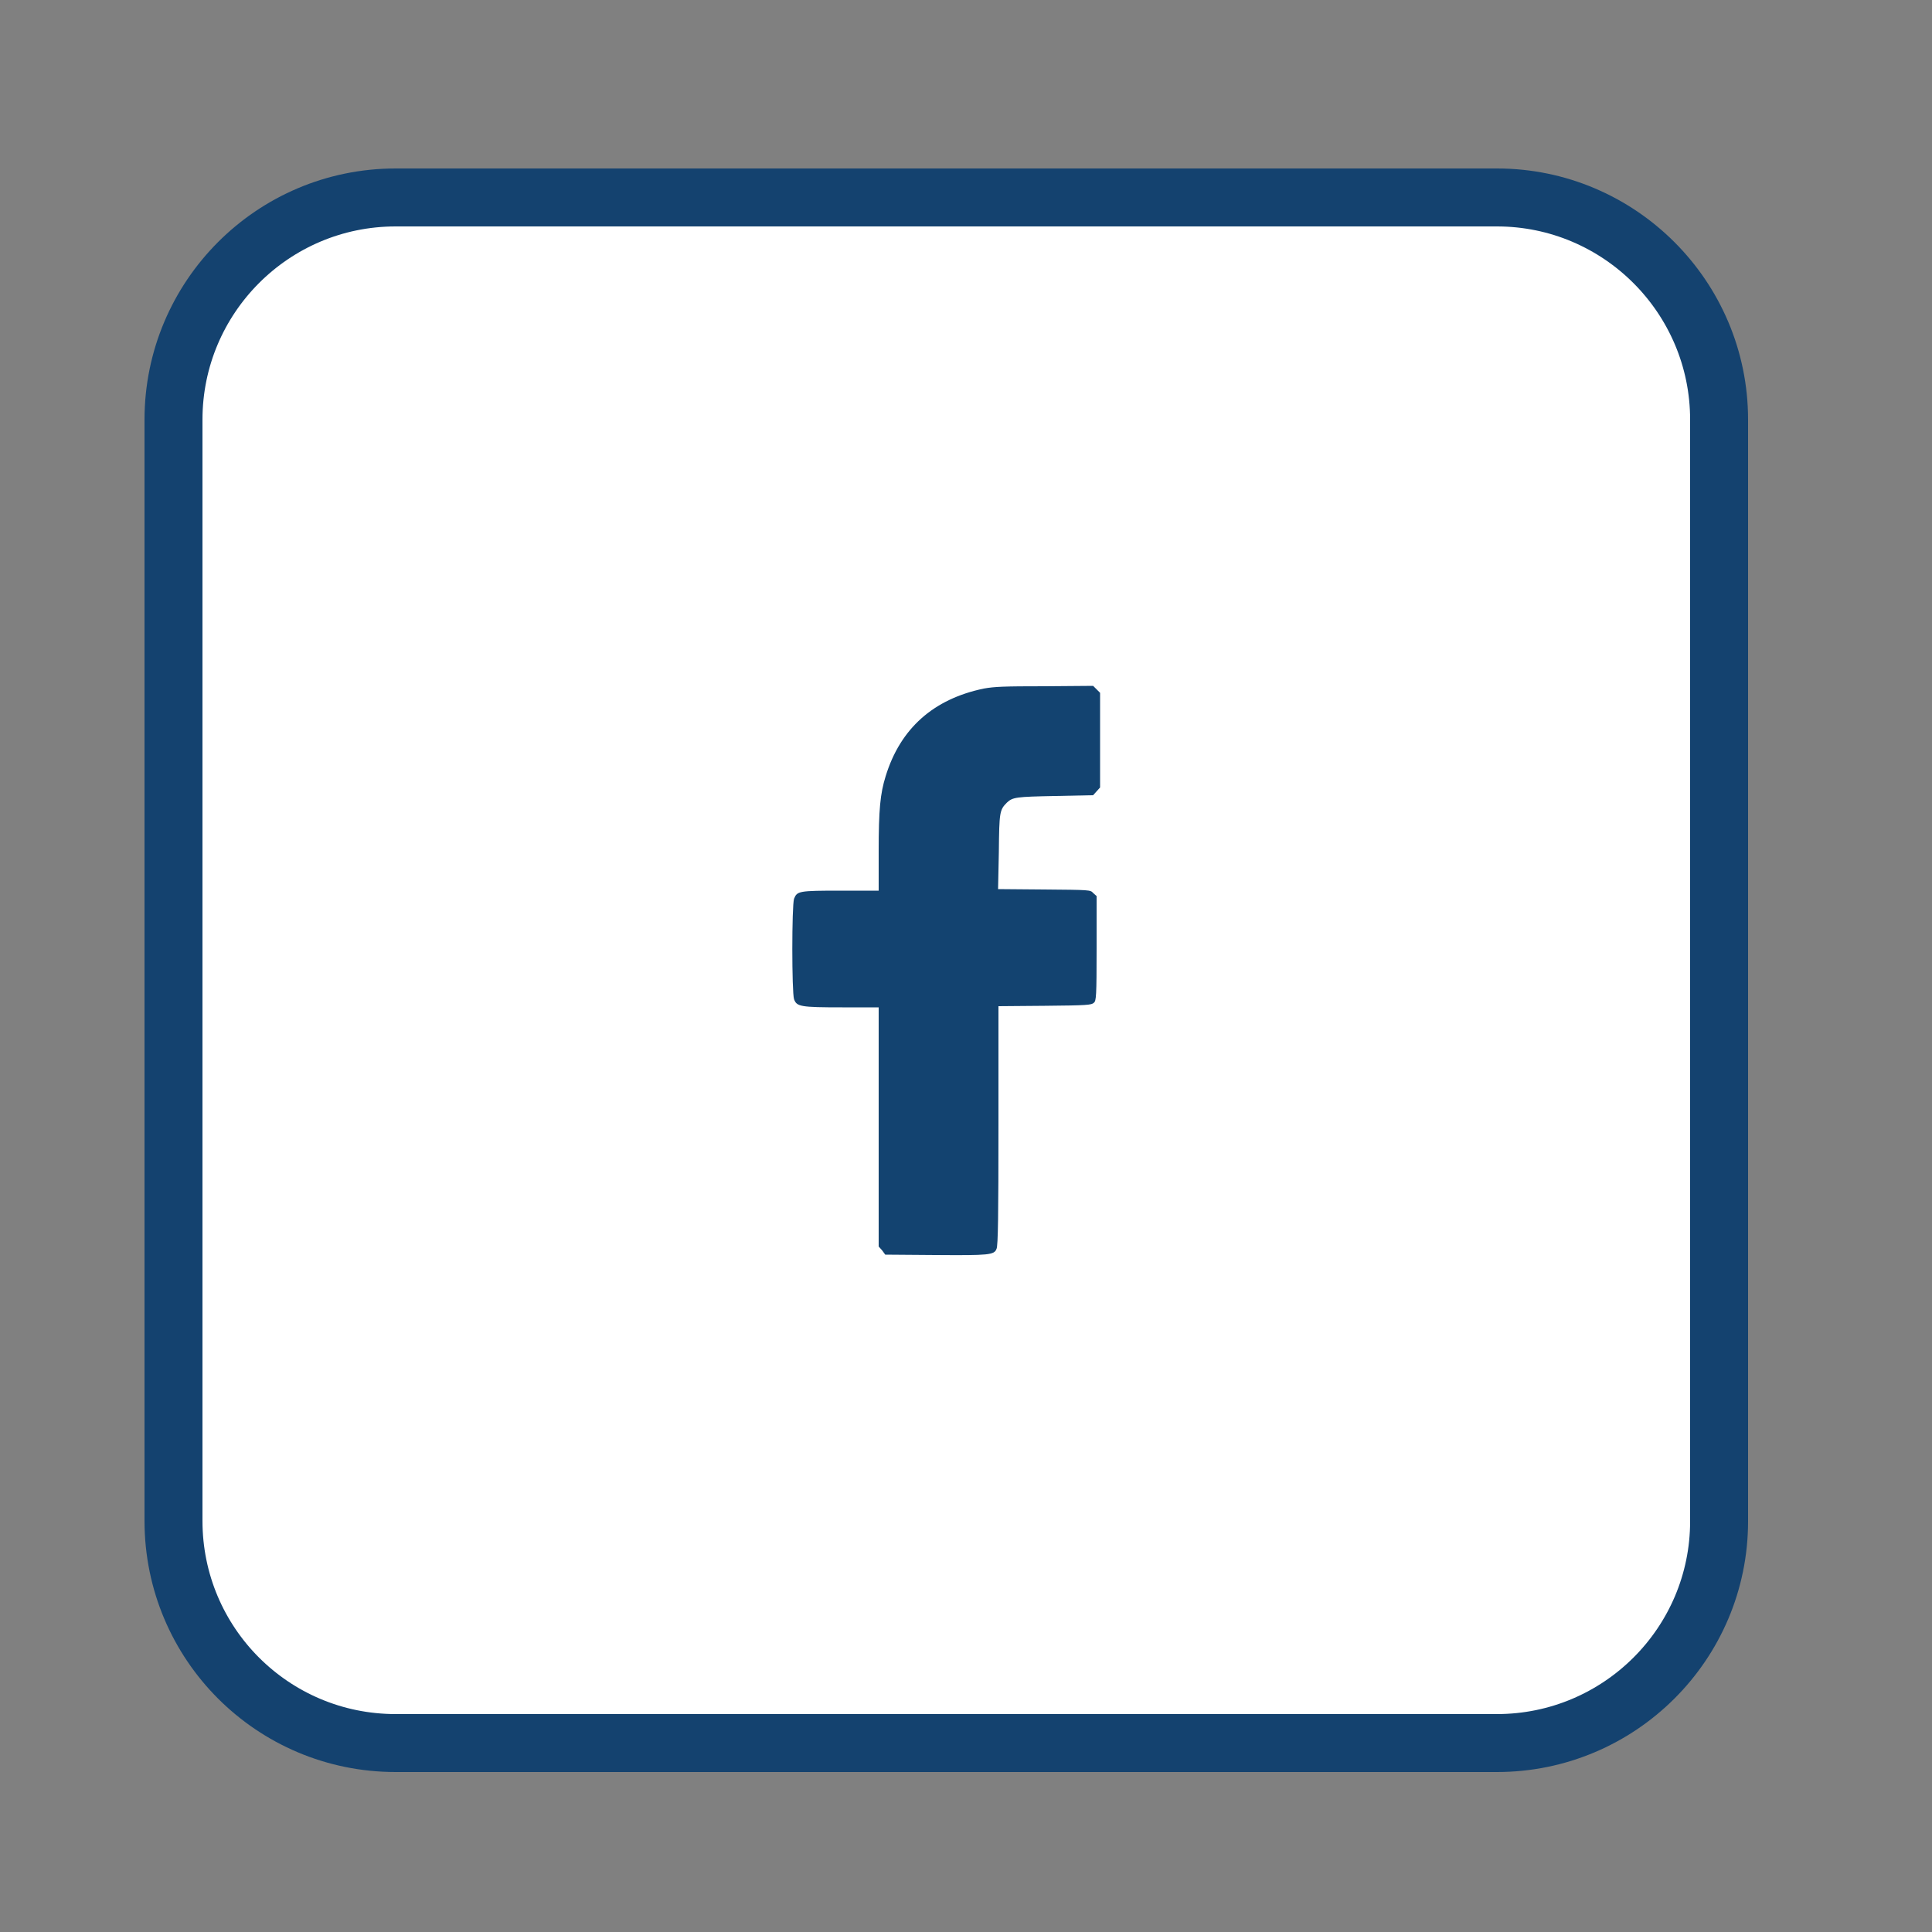
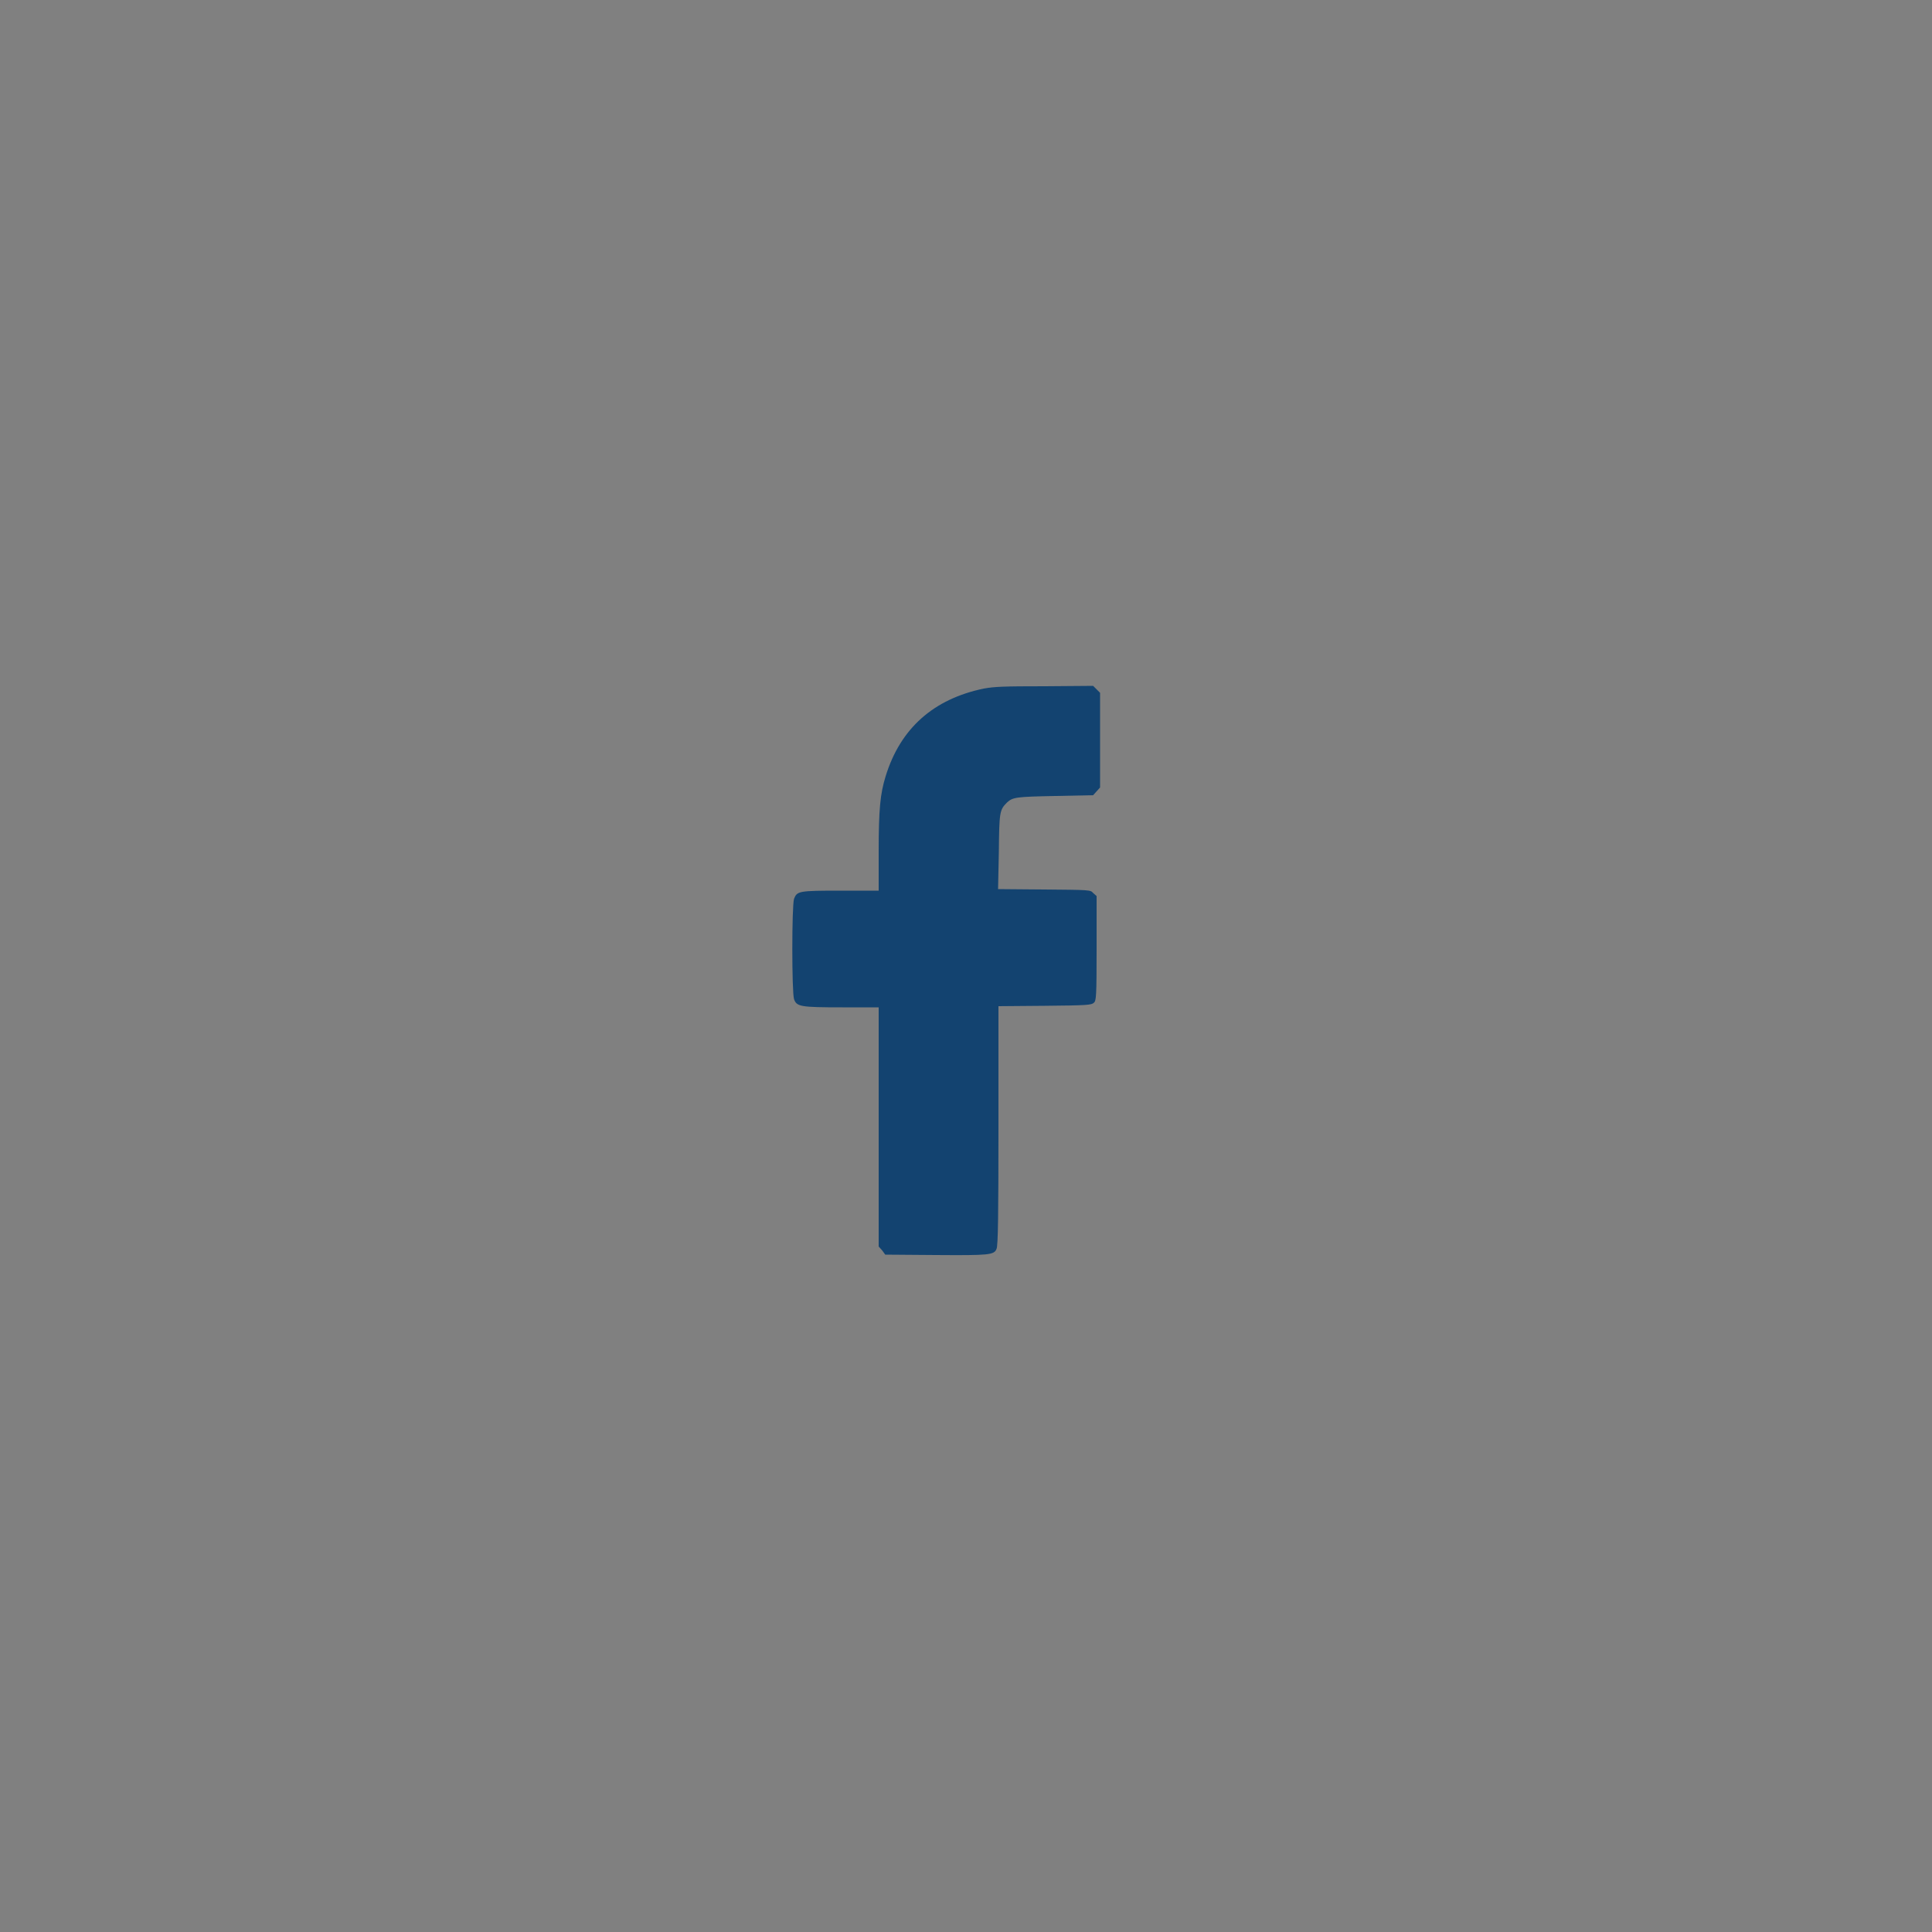
<svg xmlns="http://www.w3.org/2000/svg" version="1.2" viewBox="0 0 500 500" width="500" height="500">
  <rect x="0" y="0" width="500" height="500" fill="#808080" stroke="none" />
  <title>Facebook Fill-svg</title>
  <style>
		.s0 { fill: #ffffff;stroke: #14426f;stroke-width: 15 } 
		.s1 { fill: #134370 } 
	</style>
-   <path id="Layer" class="s0" d="m387.4 451.1h-285c-31.8 0-57.5-25.7-57.5-57.5v-285c0-31.7 25.7-57.5 57.5-57.5h285c31.7 0 57.5 25.8 57.5 57.5v285.1c0 31.7-25.8 57.4-57.5 57.4z" />
  <g id="Layer">
    <path id="Layer" class="s1" d="m270.4 177.6l12.5-0.1 0.9 0.9 0.9 0.9v12.2 12.3l-0.9 1-0.9 1-9.8 0.2c-10.1 0.2-11 0.3-12.5 1.7-1.9 1.9-2 2.4-2.1 12.8l-0.2 9.6 11.9 0.1c11.9 0.1 12 0.1 12.7 0.9l0.9 0.8v13.5c0 12.5-0.1 13.6-0.7 14.1-0.6 0.6-1.7 0.7-12.7 0.8l-12 0.1v30.9c0 22.8-0.1 31.2-0.5 31.9-0.6 1.6-1.9 1.7-15.8 1.6l-13-0.1-0.8-1.1-0.9-1v-30.9-31h-9.4c-10.9 0-11.8-0.2-12.5-2.1-0.6-1.8-0.6-24.2 0-26 0.8-2 1.2-2.1 12.1-2.1h9.8v-10.2c0-10.8 0.4-14.9 1.8-19.4 3.8-12.4 12.4-20 25.4-22.7 2.8-0.5 5.1-0.6 15.8-0.6z" />
  </g>
</svg>